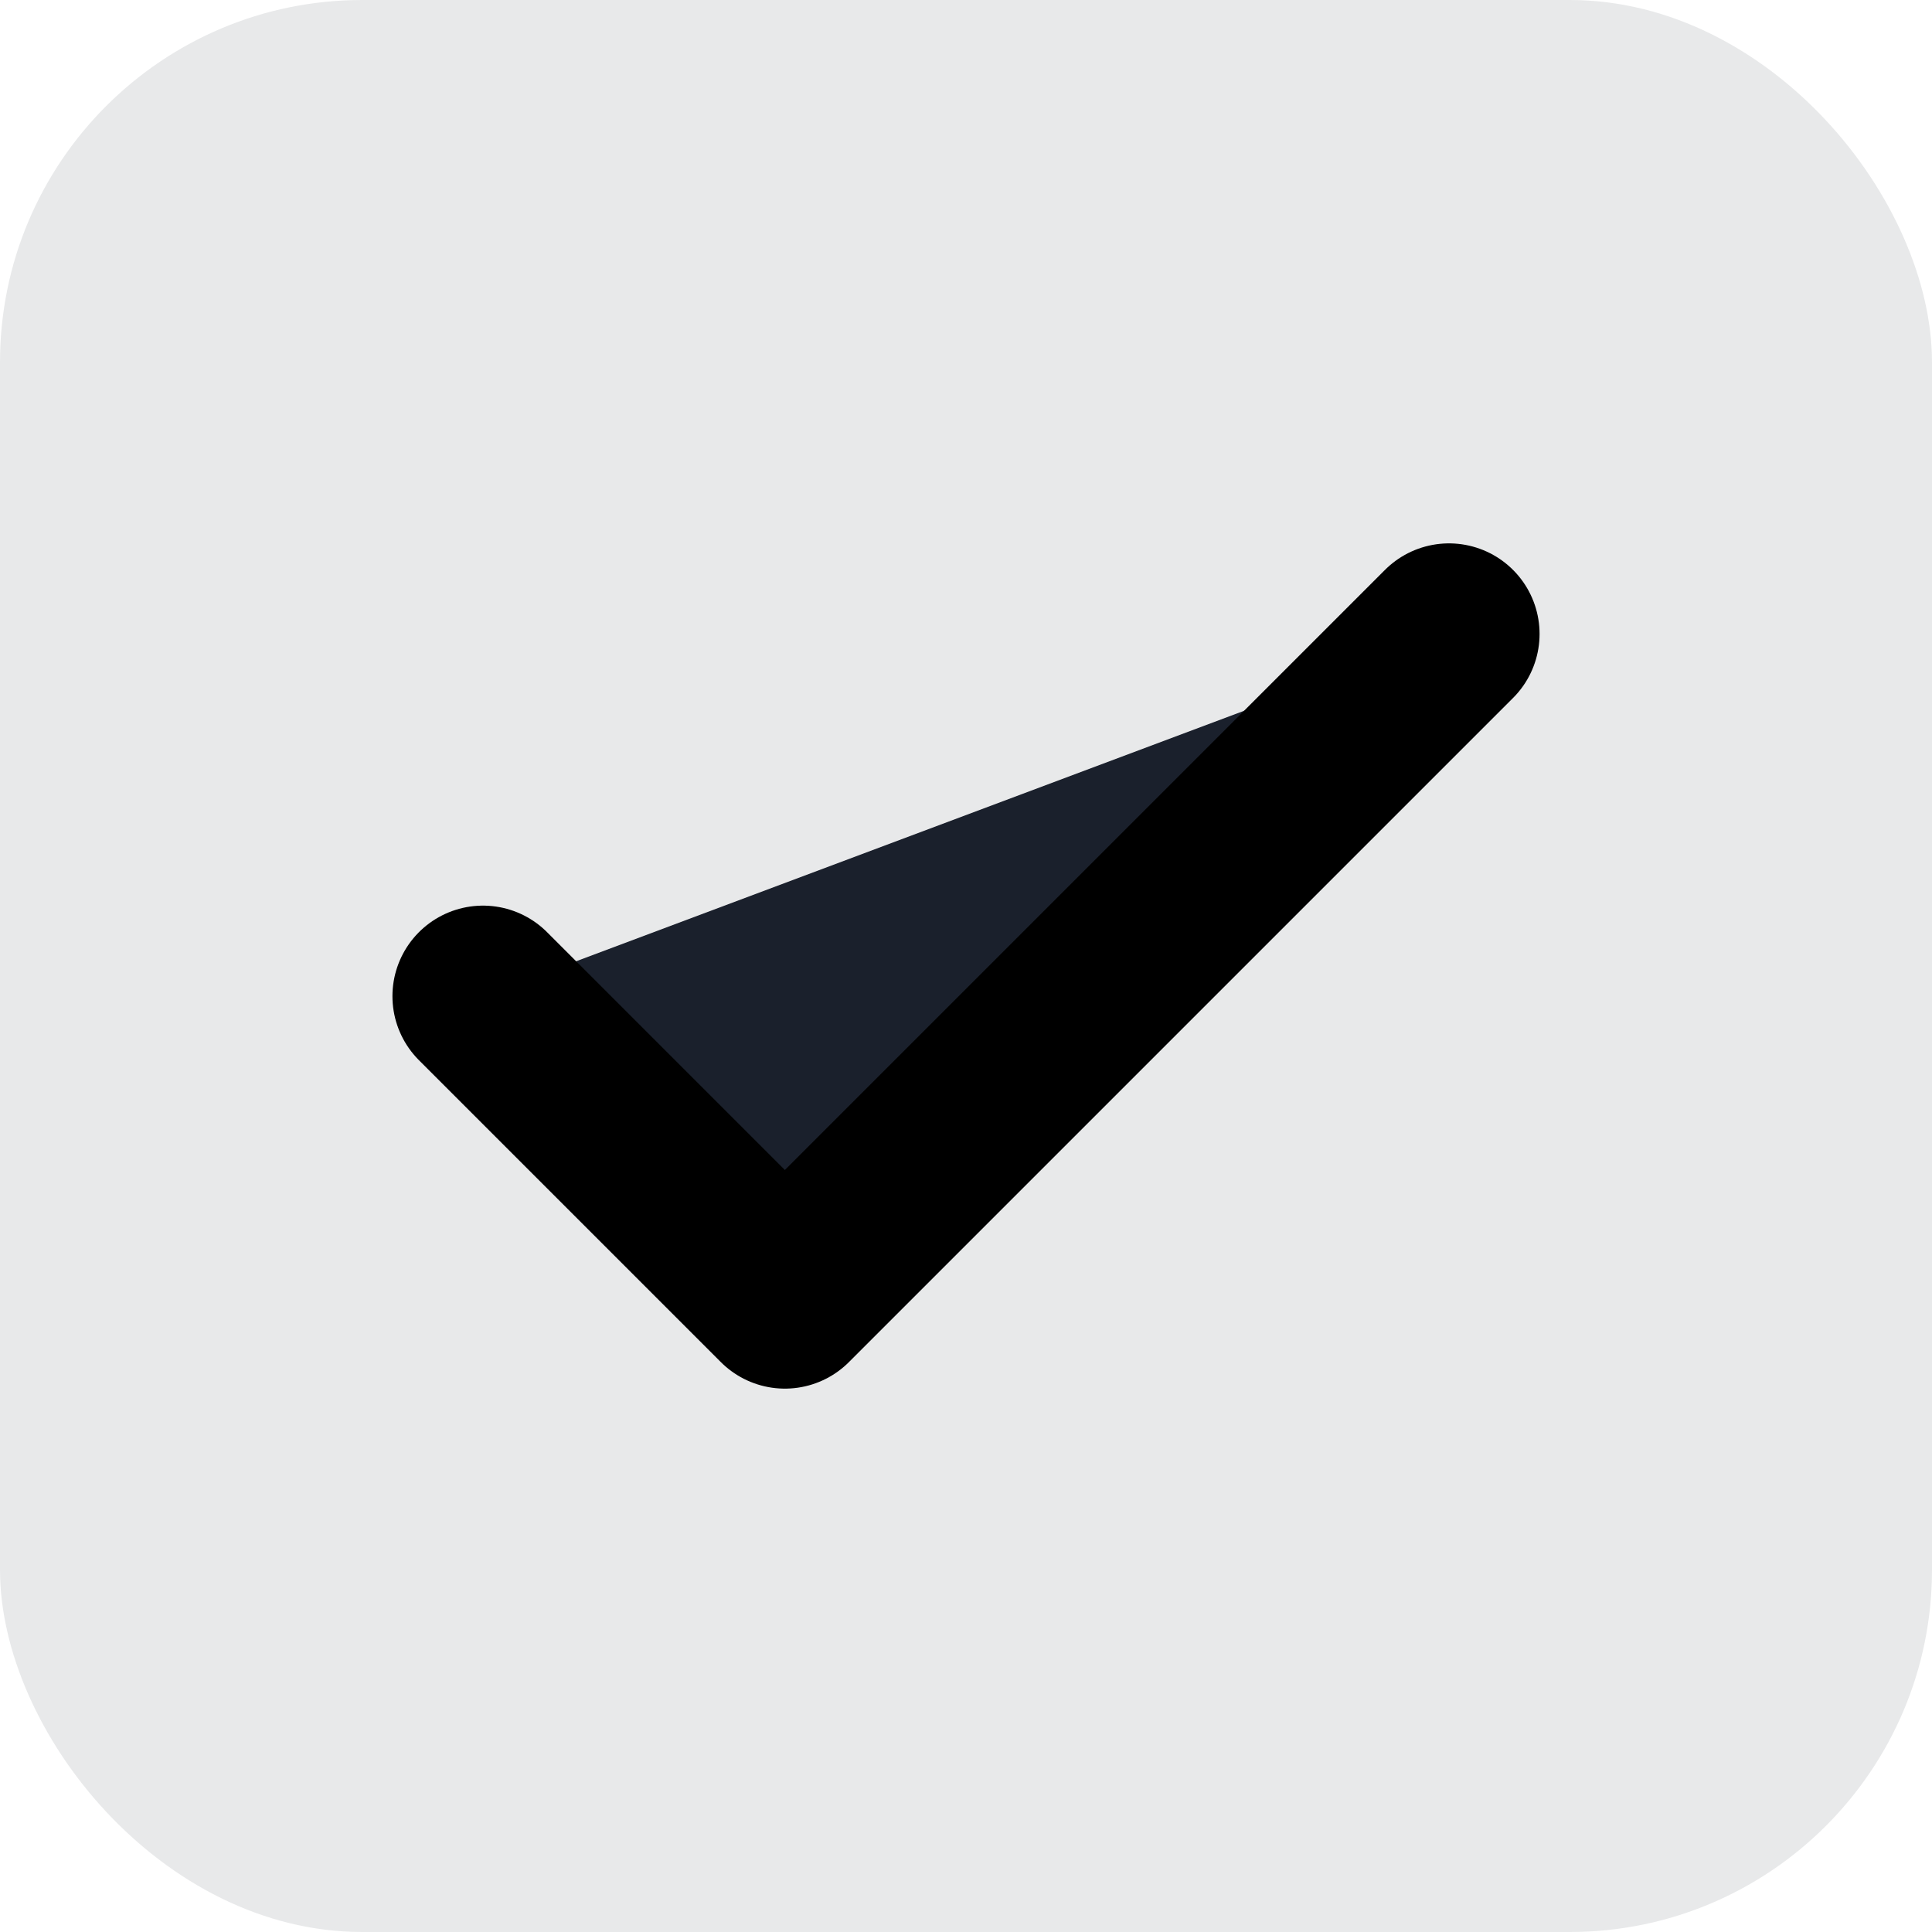
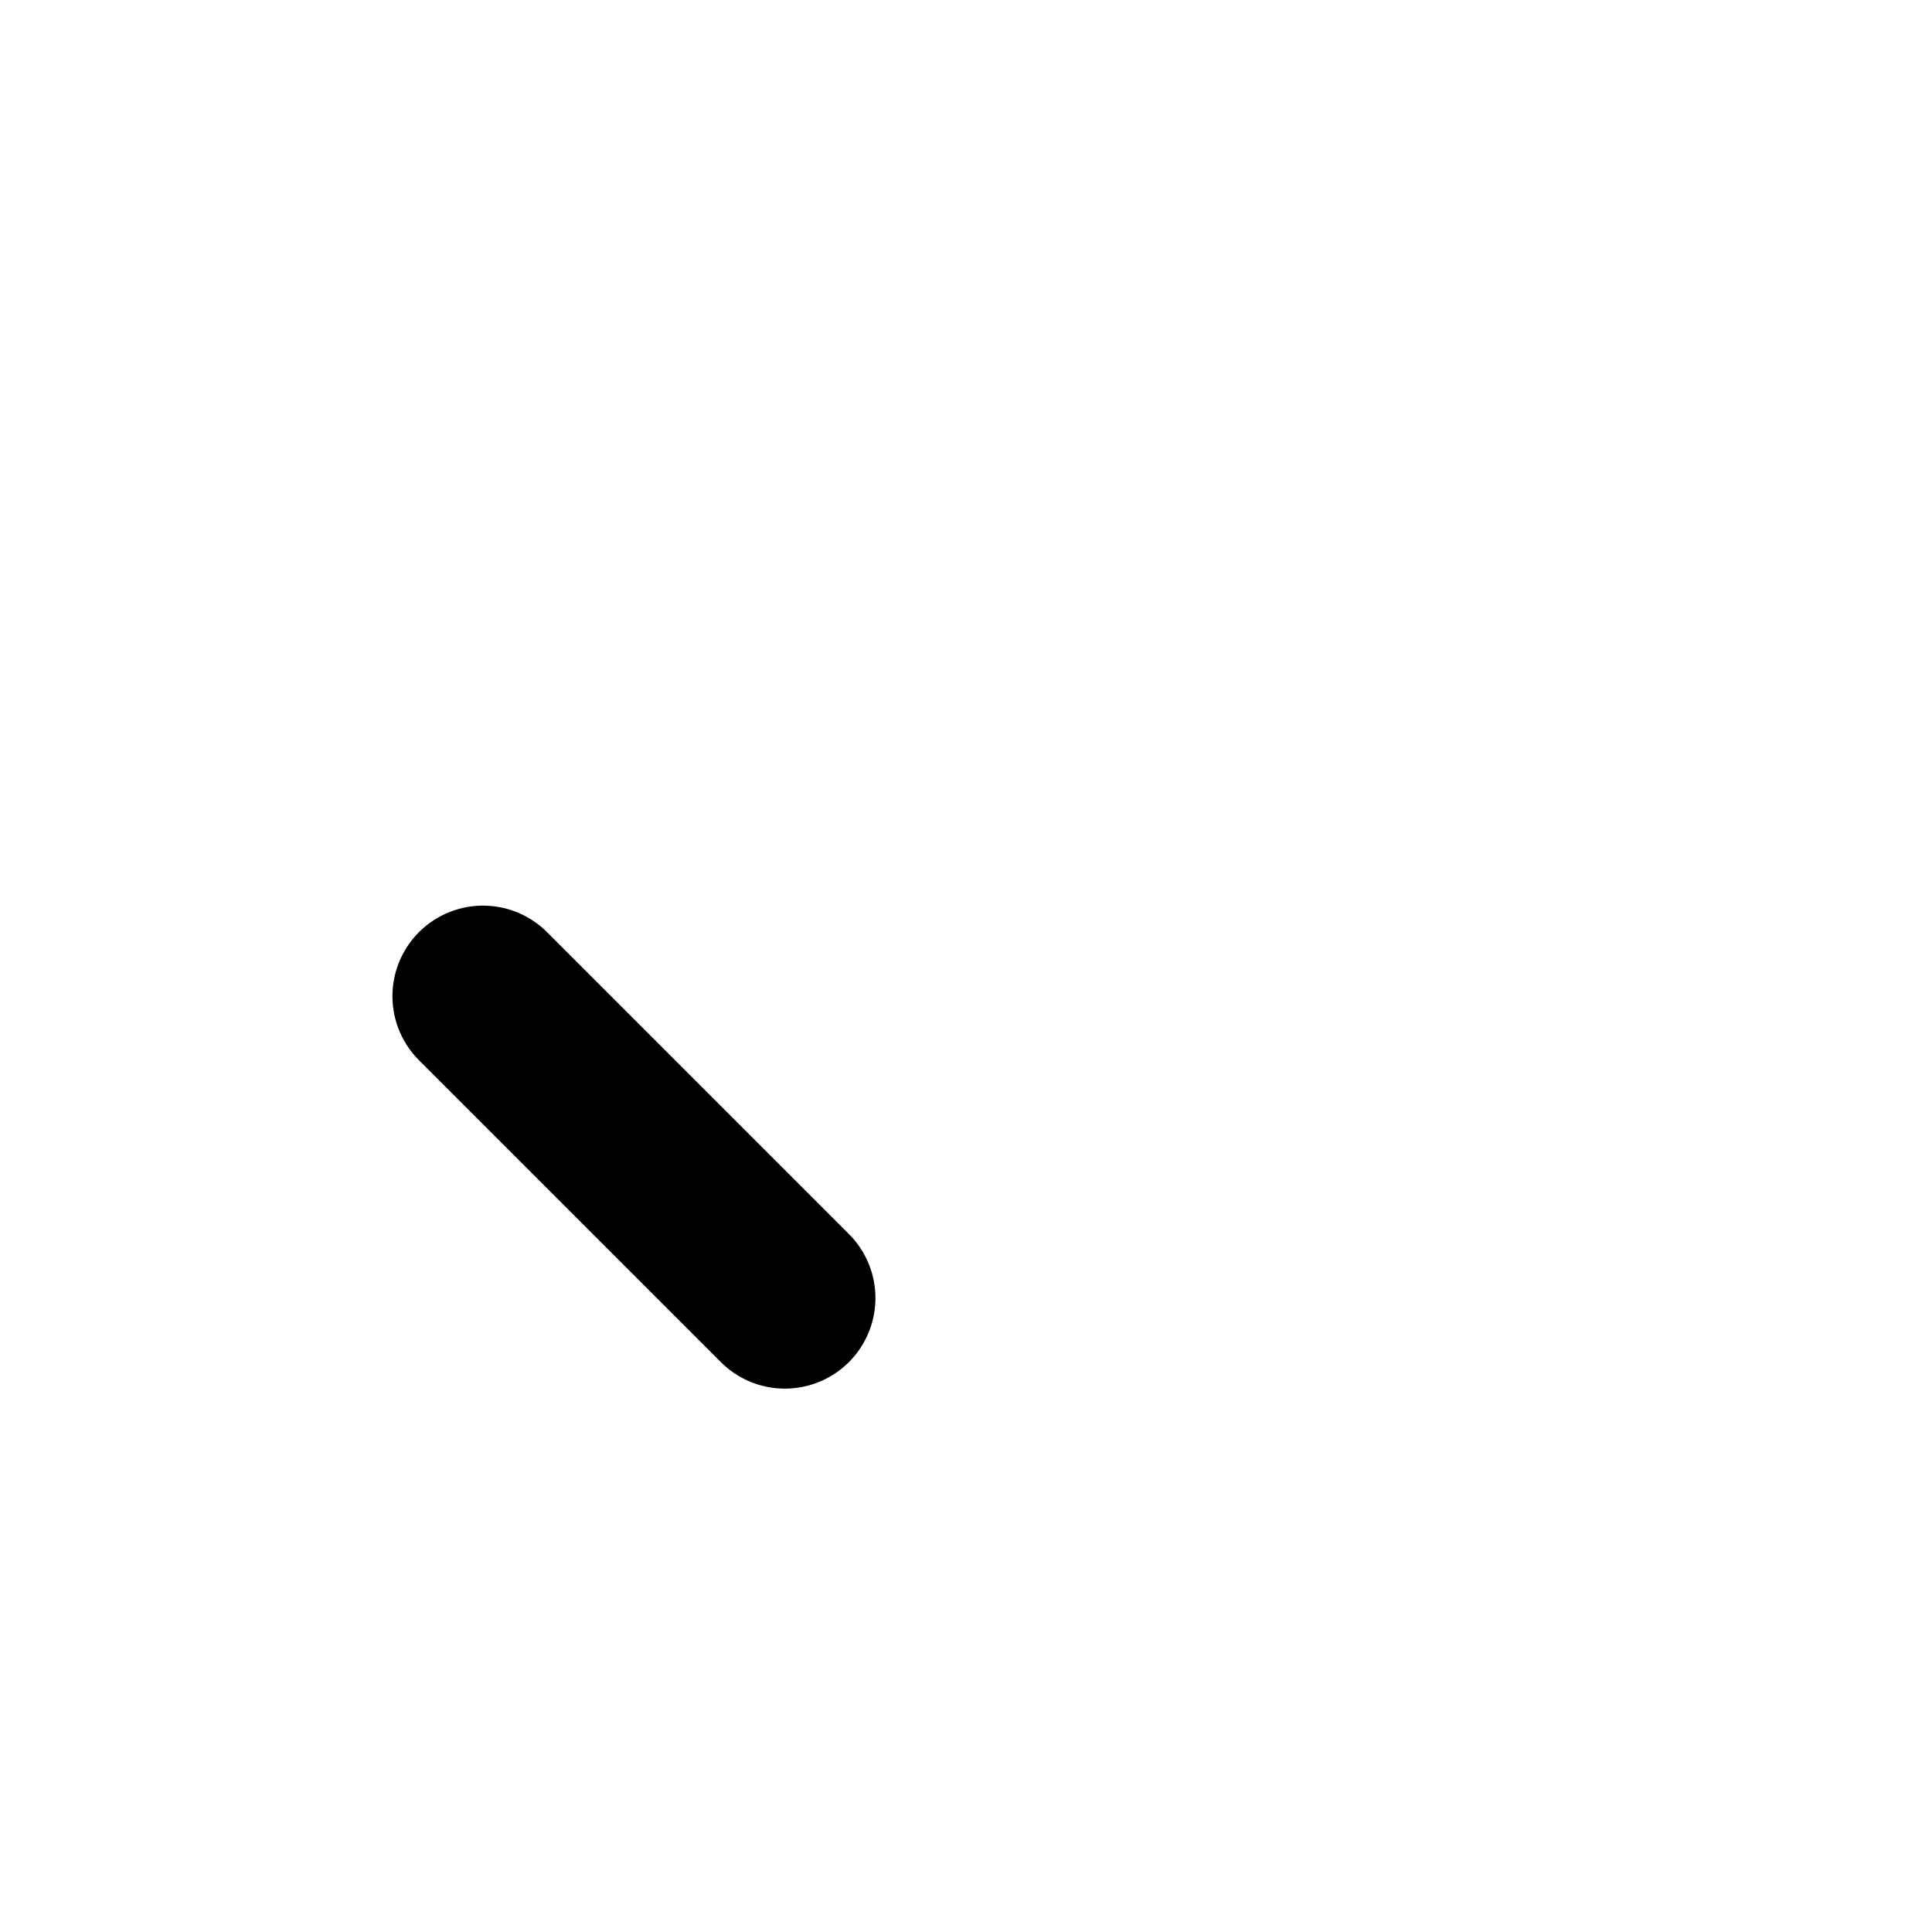
<svg xmlns="http://www.w3.org/2000/svg" width="32" height="32" viewBox="0 0 32 32" fill="none">
  <style>
        .logo-text { fill: #1A202C; }
        @media (prefers-color-scheme: dark) {
            .logo-text { fill: #F5F7FA; }
        }
    </style>
-   <rect width="32" height="32" rx="6" fill="currentColor" class="logo-text" opacity="0.1" />
-   <path d="M8 16.5L13 21.5L24 10.5" stroke="currentColor" class="logo-text" stroke-width="3" stroke-linecap="round" stroke-linejoin="round" />
+   <path d="M8 16.5L13 21.5" stroke="currentColor" class="logo-text" stroke-width="3" stroke-linecap="round" stroke-linejoin="round" />
</svg>